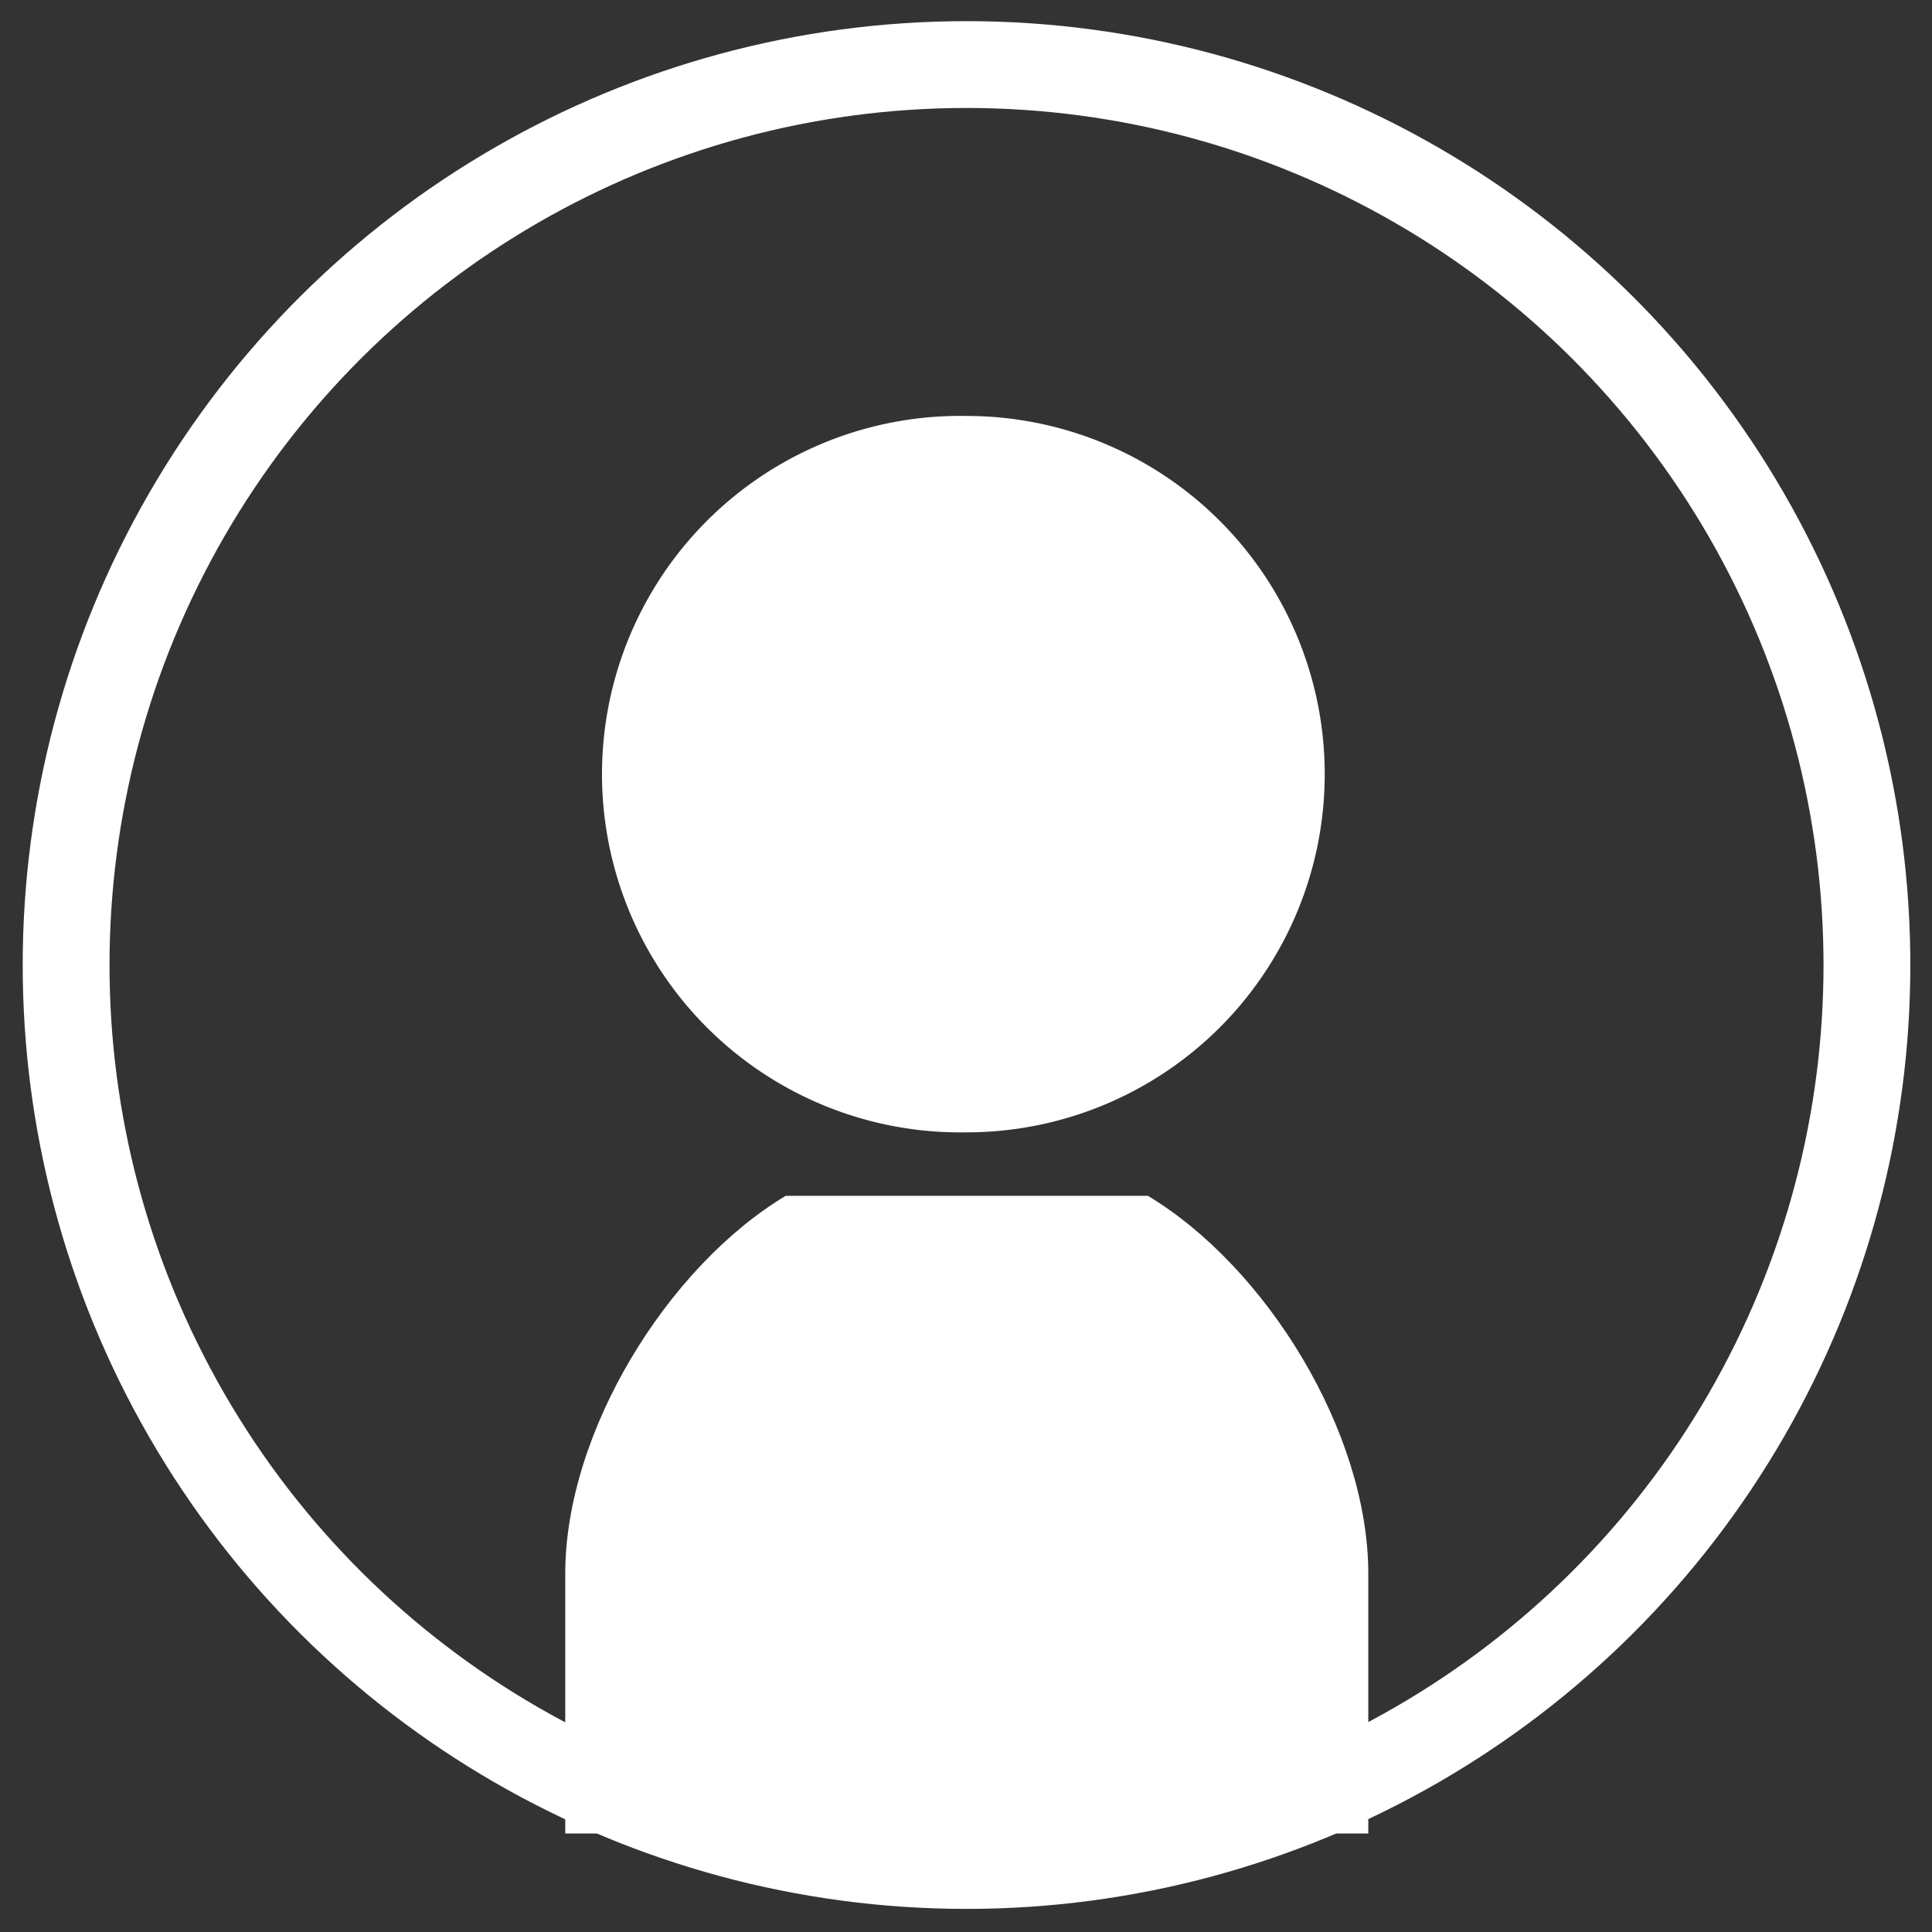
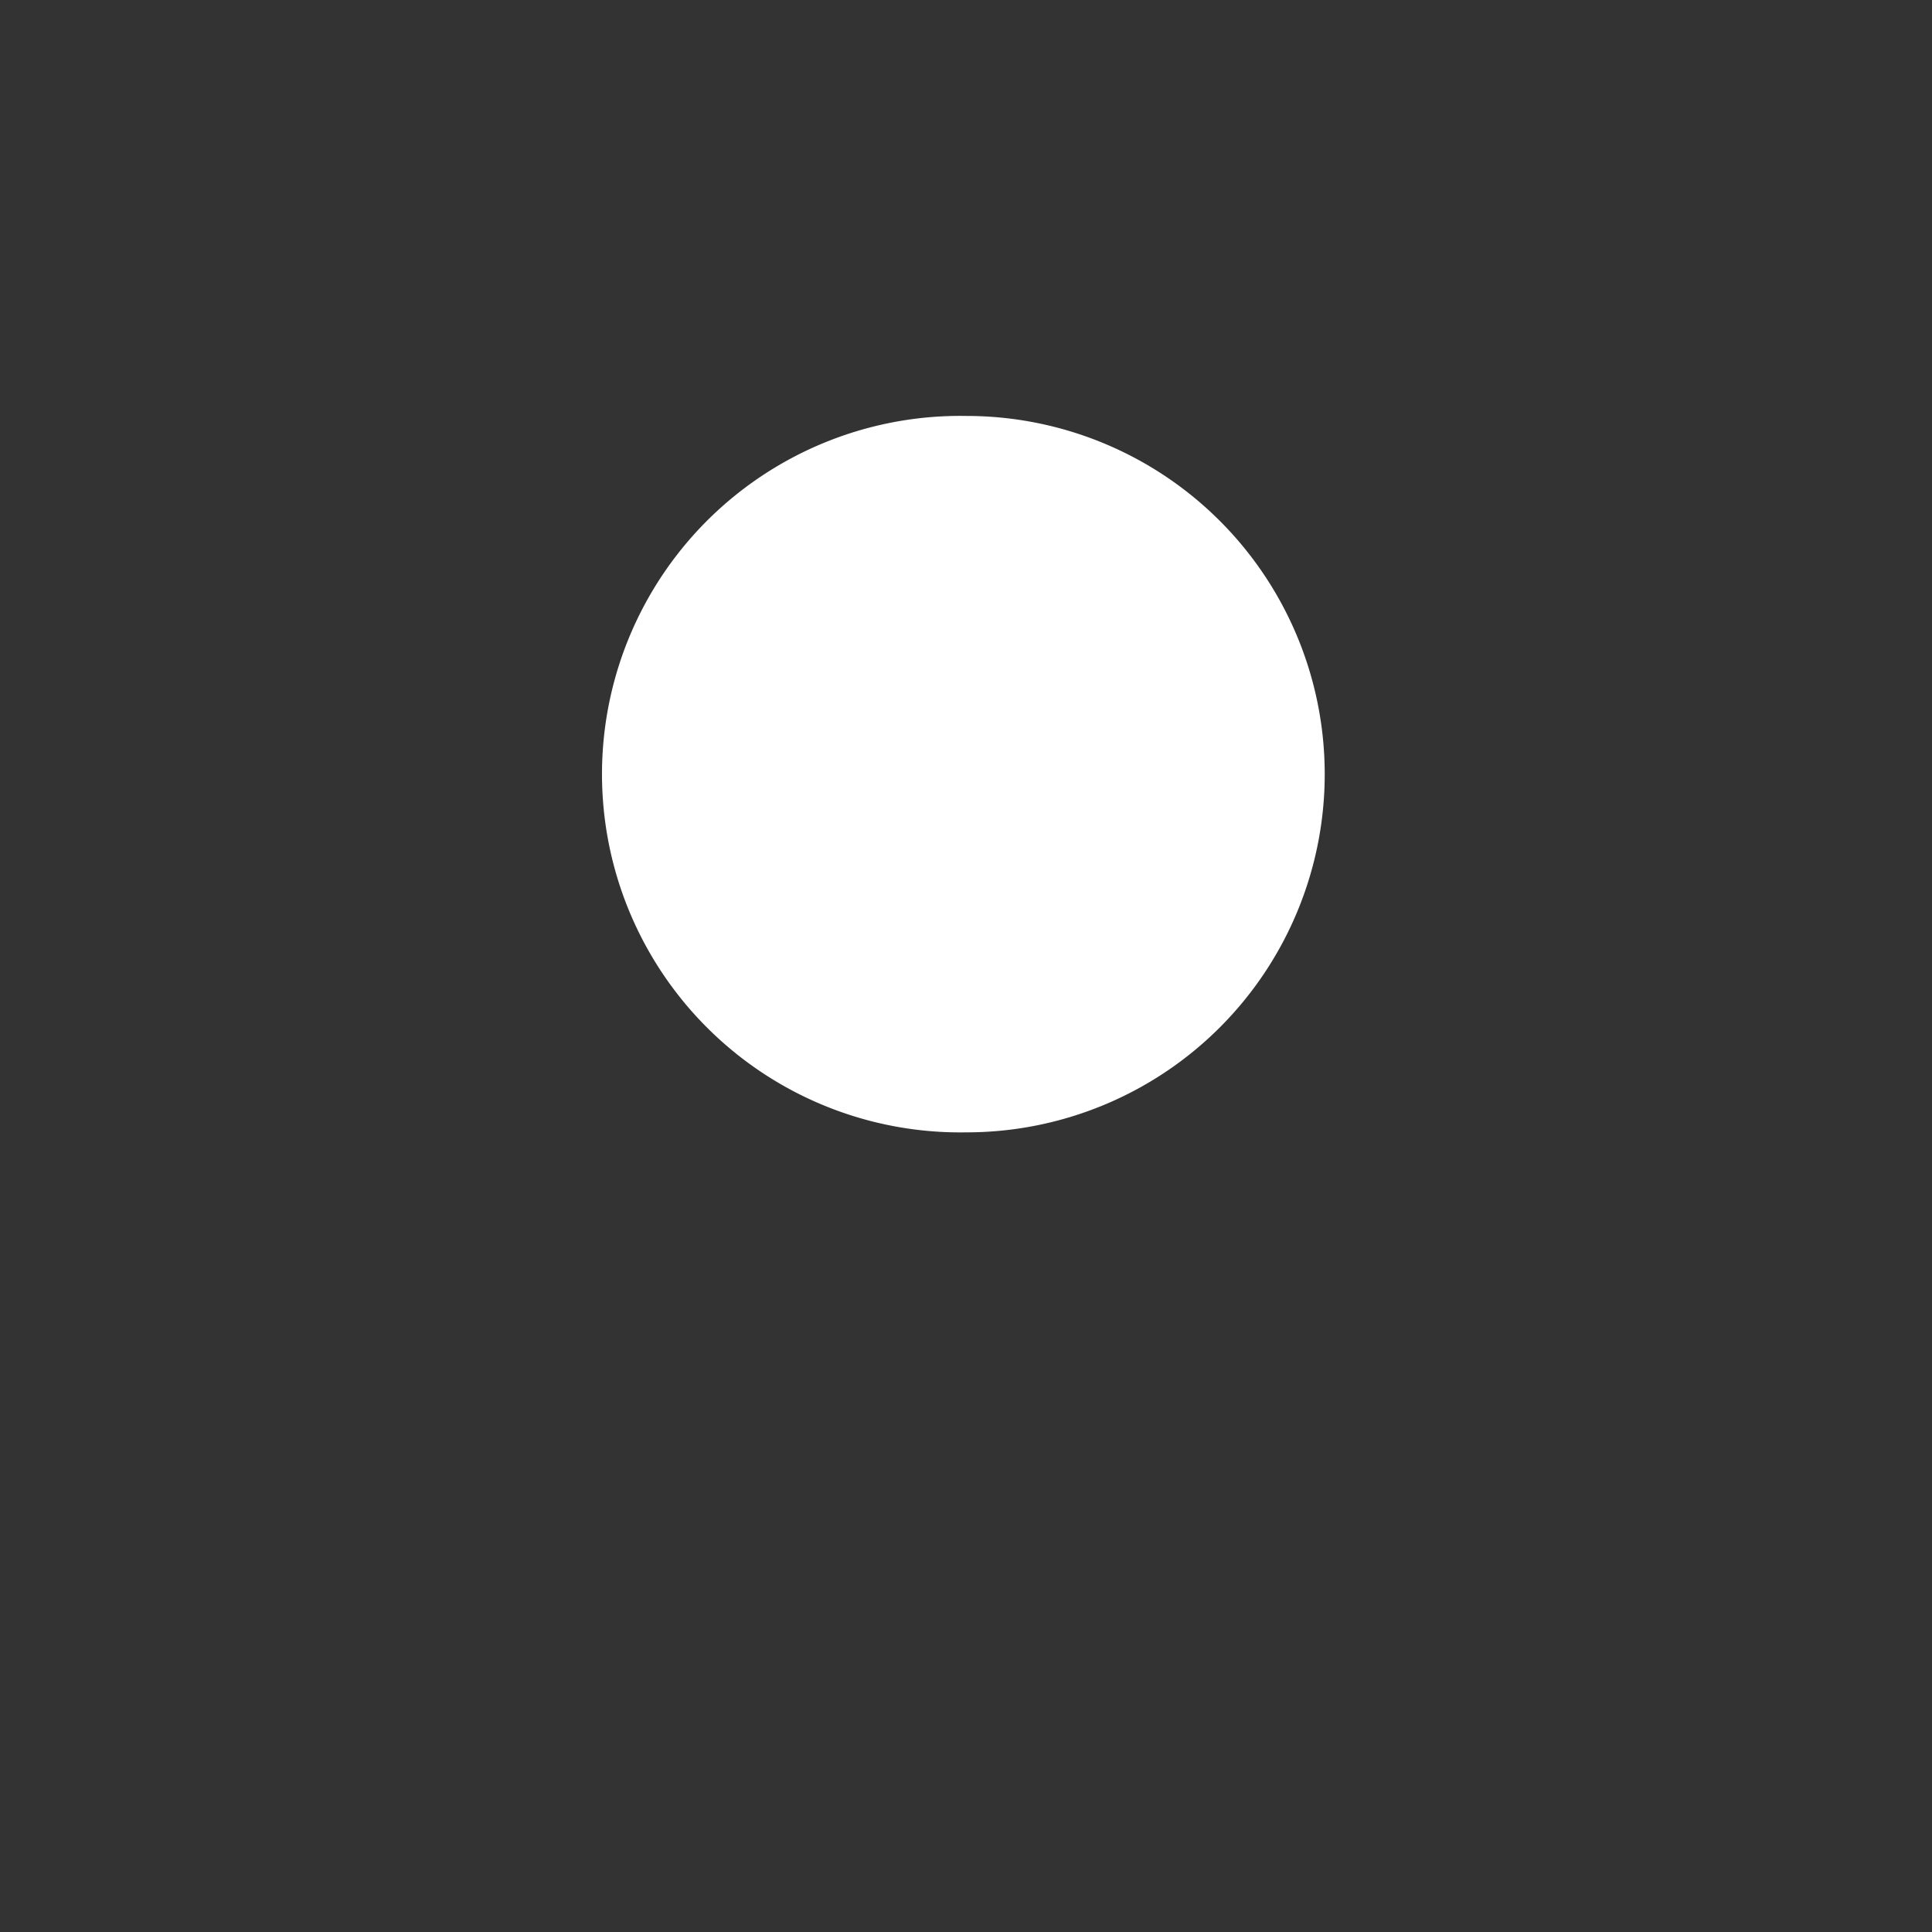
<svg xmlns="http://www.w3.org/2000/svg" viewBox="0 0 293 293" xml:space="preserve" style="fill-rule:evenodd;clip-rule:evenodd;stroke-miterlimit:10">
  <rect x="0" y="0" width="293" height="293" fill="#333333" stroke="none" />
  <path d="M0 13.038A6.519 6.519 0 1 0 0 0a6.52 6.52 0 1 0 0 13.038" style="fill:#fff;fill-rule:nonzero" transform="translate(146.579 63.082) scale(8.333)" />
-   <path d="M0-11.605h-6.591c-2.149 1.289-4.012 4.298-4.012 6.877V0H4.012v-4.728c0-2.579-1.863-5.588-4.012-6.877" style="fill:#fff;fill-rule:nonzero" transform="translate(174.079 278.057) scale(8.333)" />
-   <ellipse cx="-16.387" rx="16.388" ry="16.387" style="fill:none;stroke:#fff;stroke-width:1.58px" transform="matrix(0 -8.333 -8.333 0 146.579 9.799)" />
</svg>